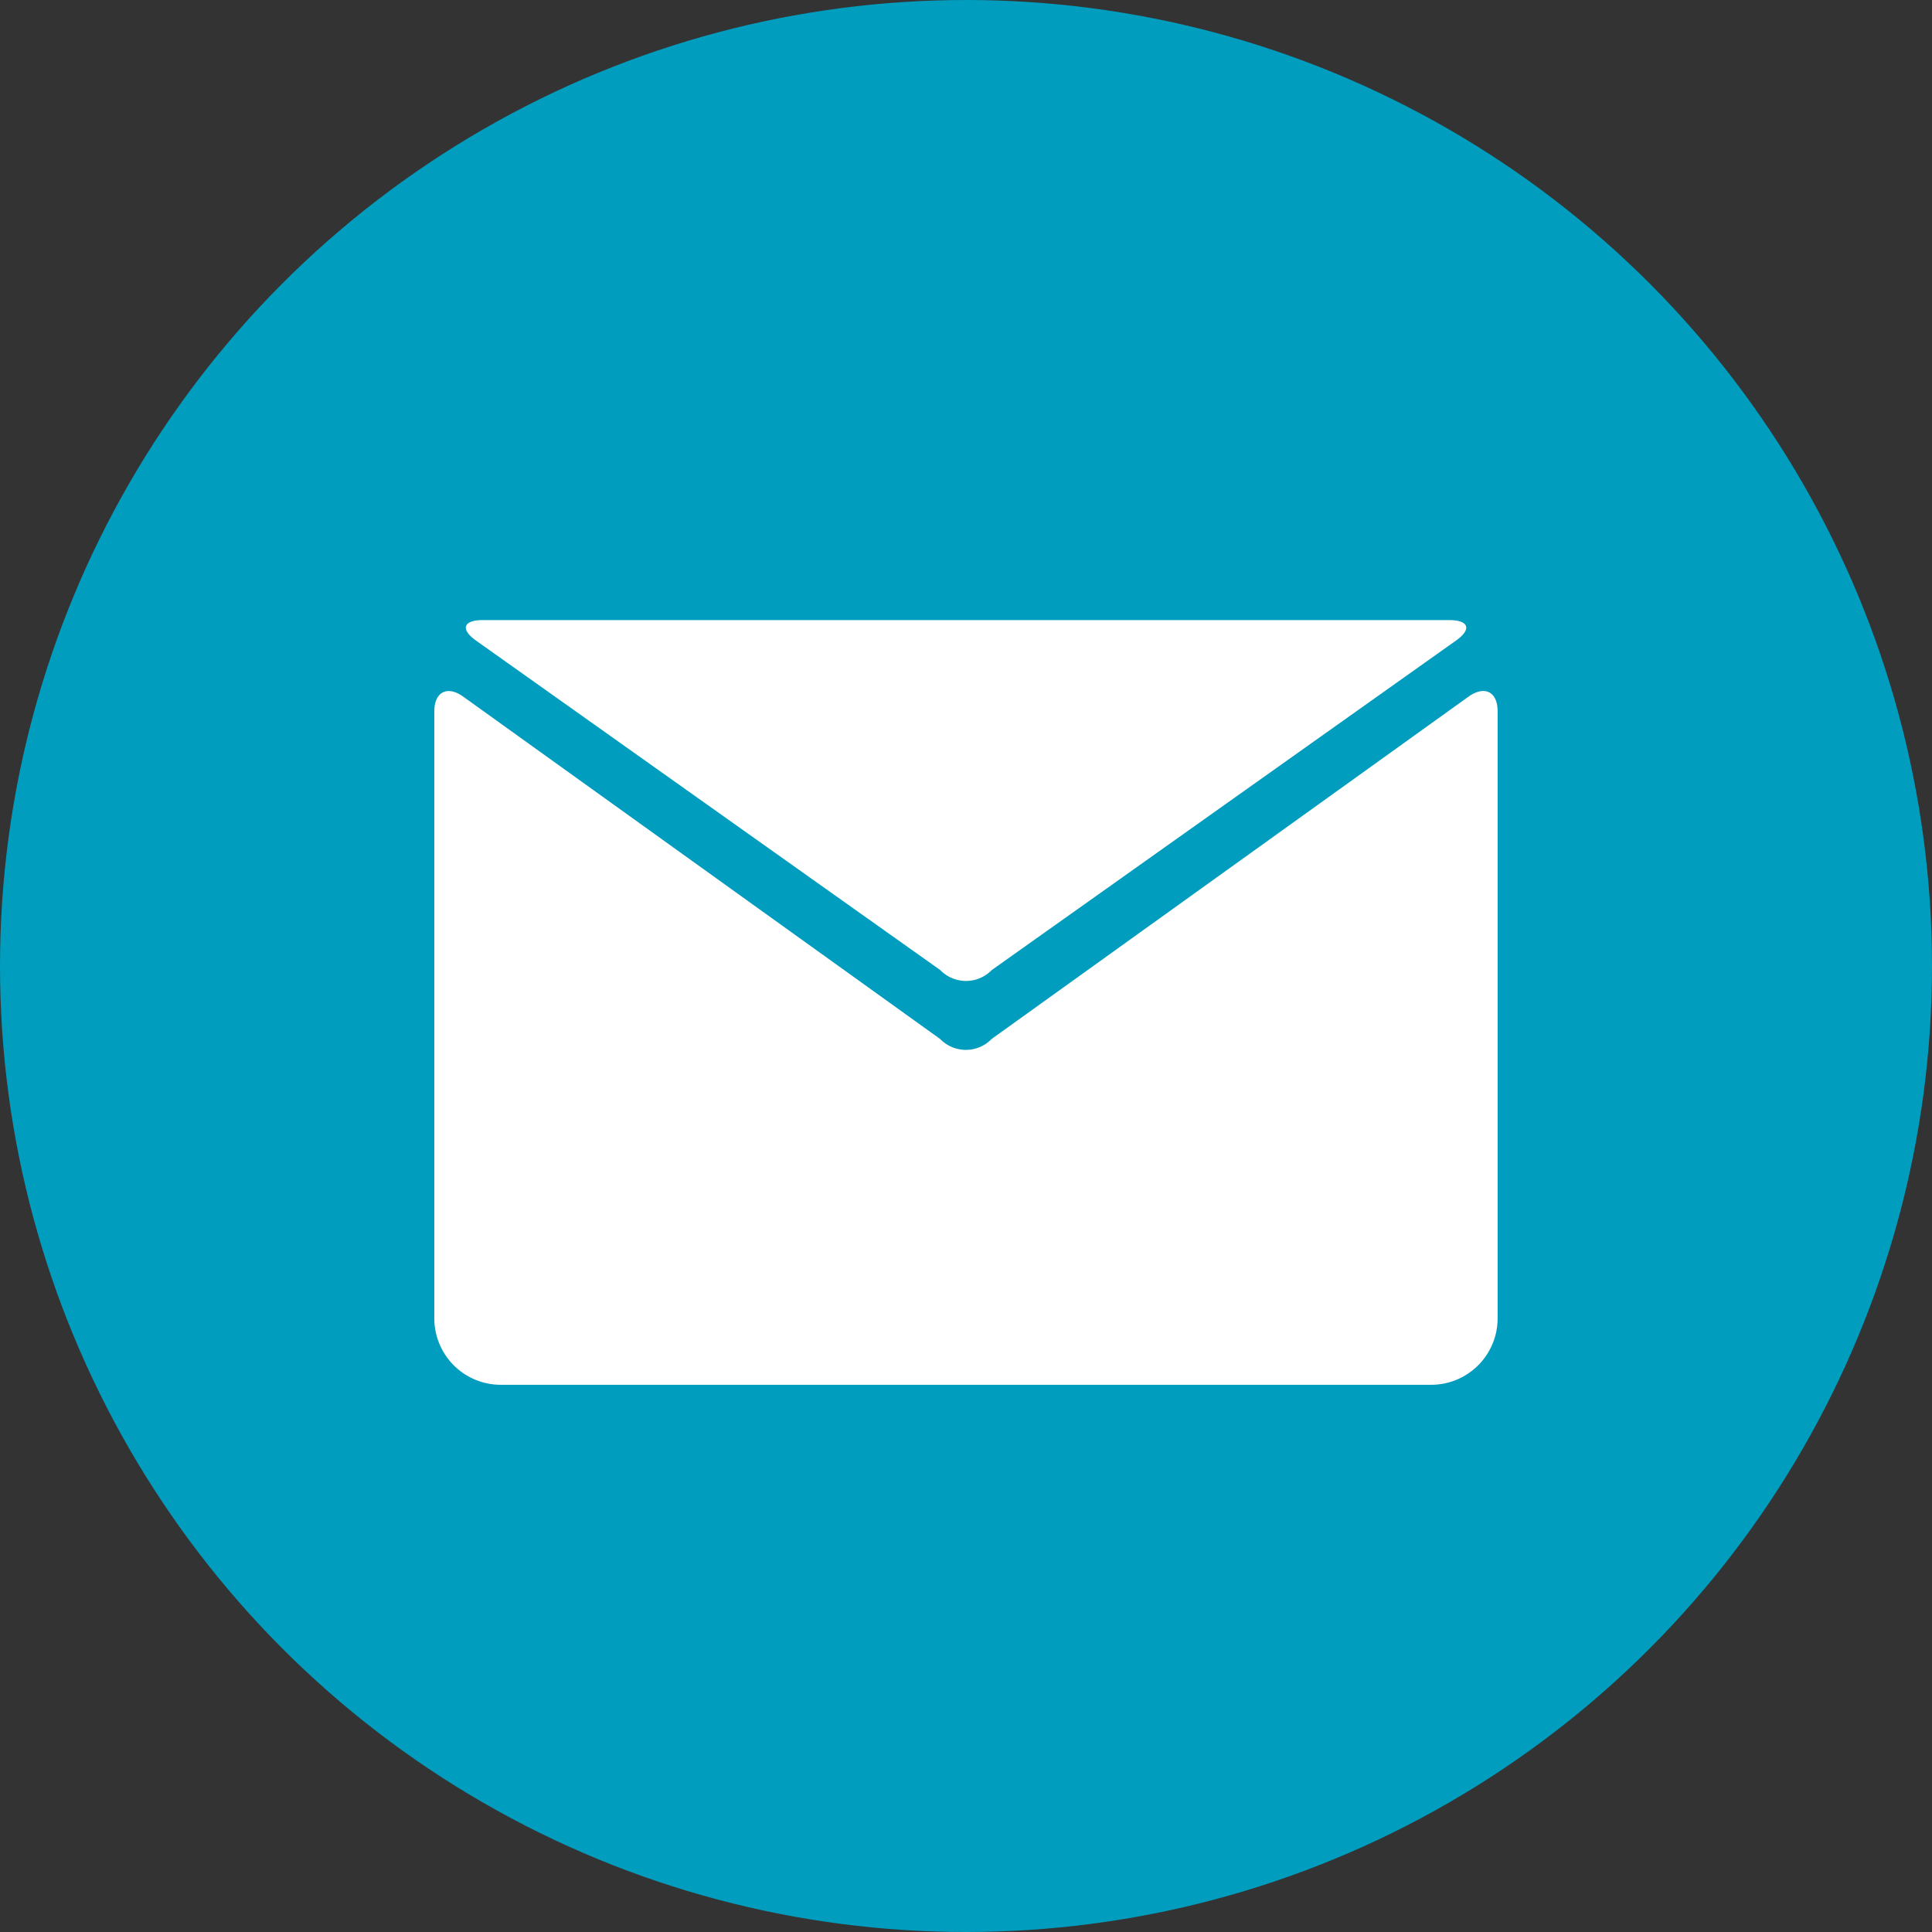
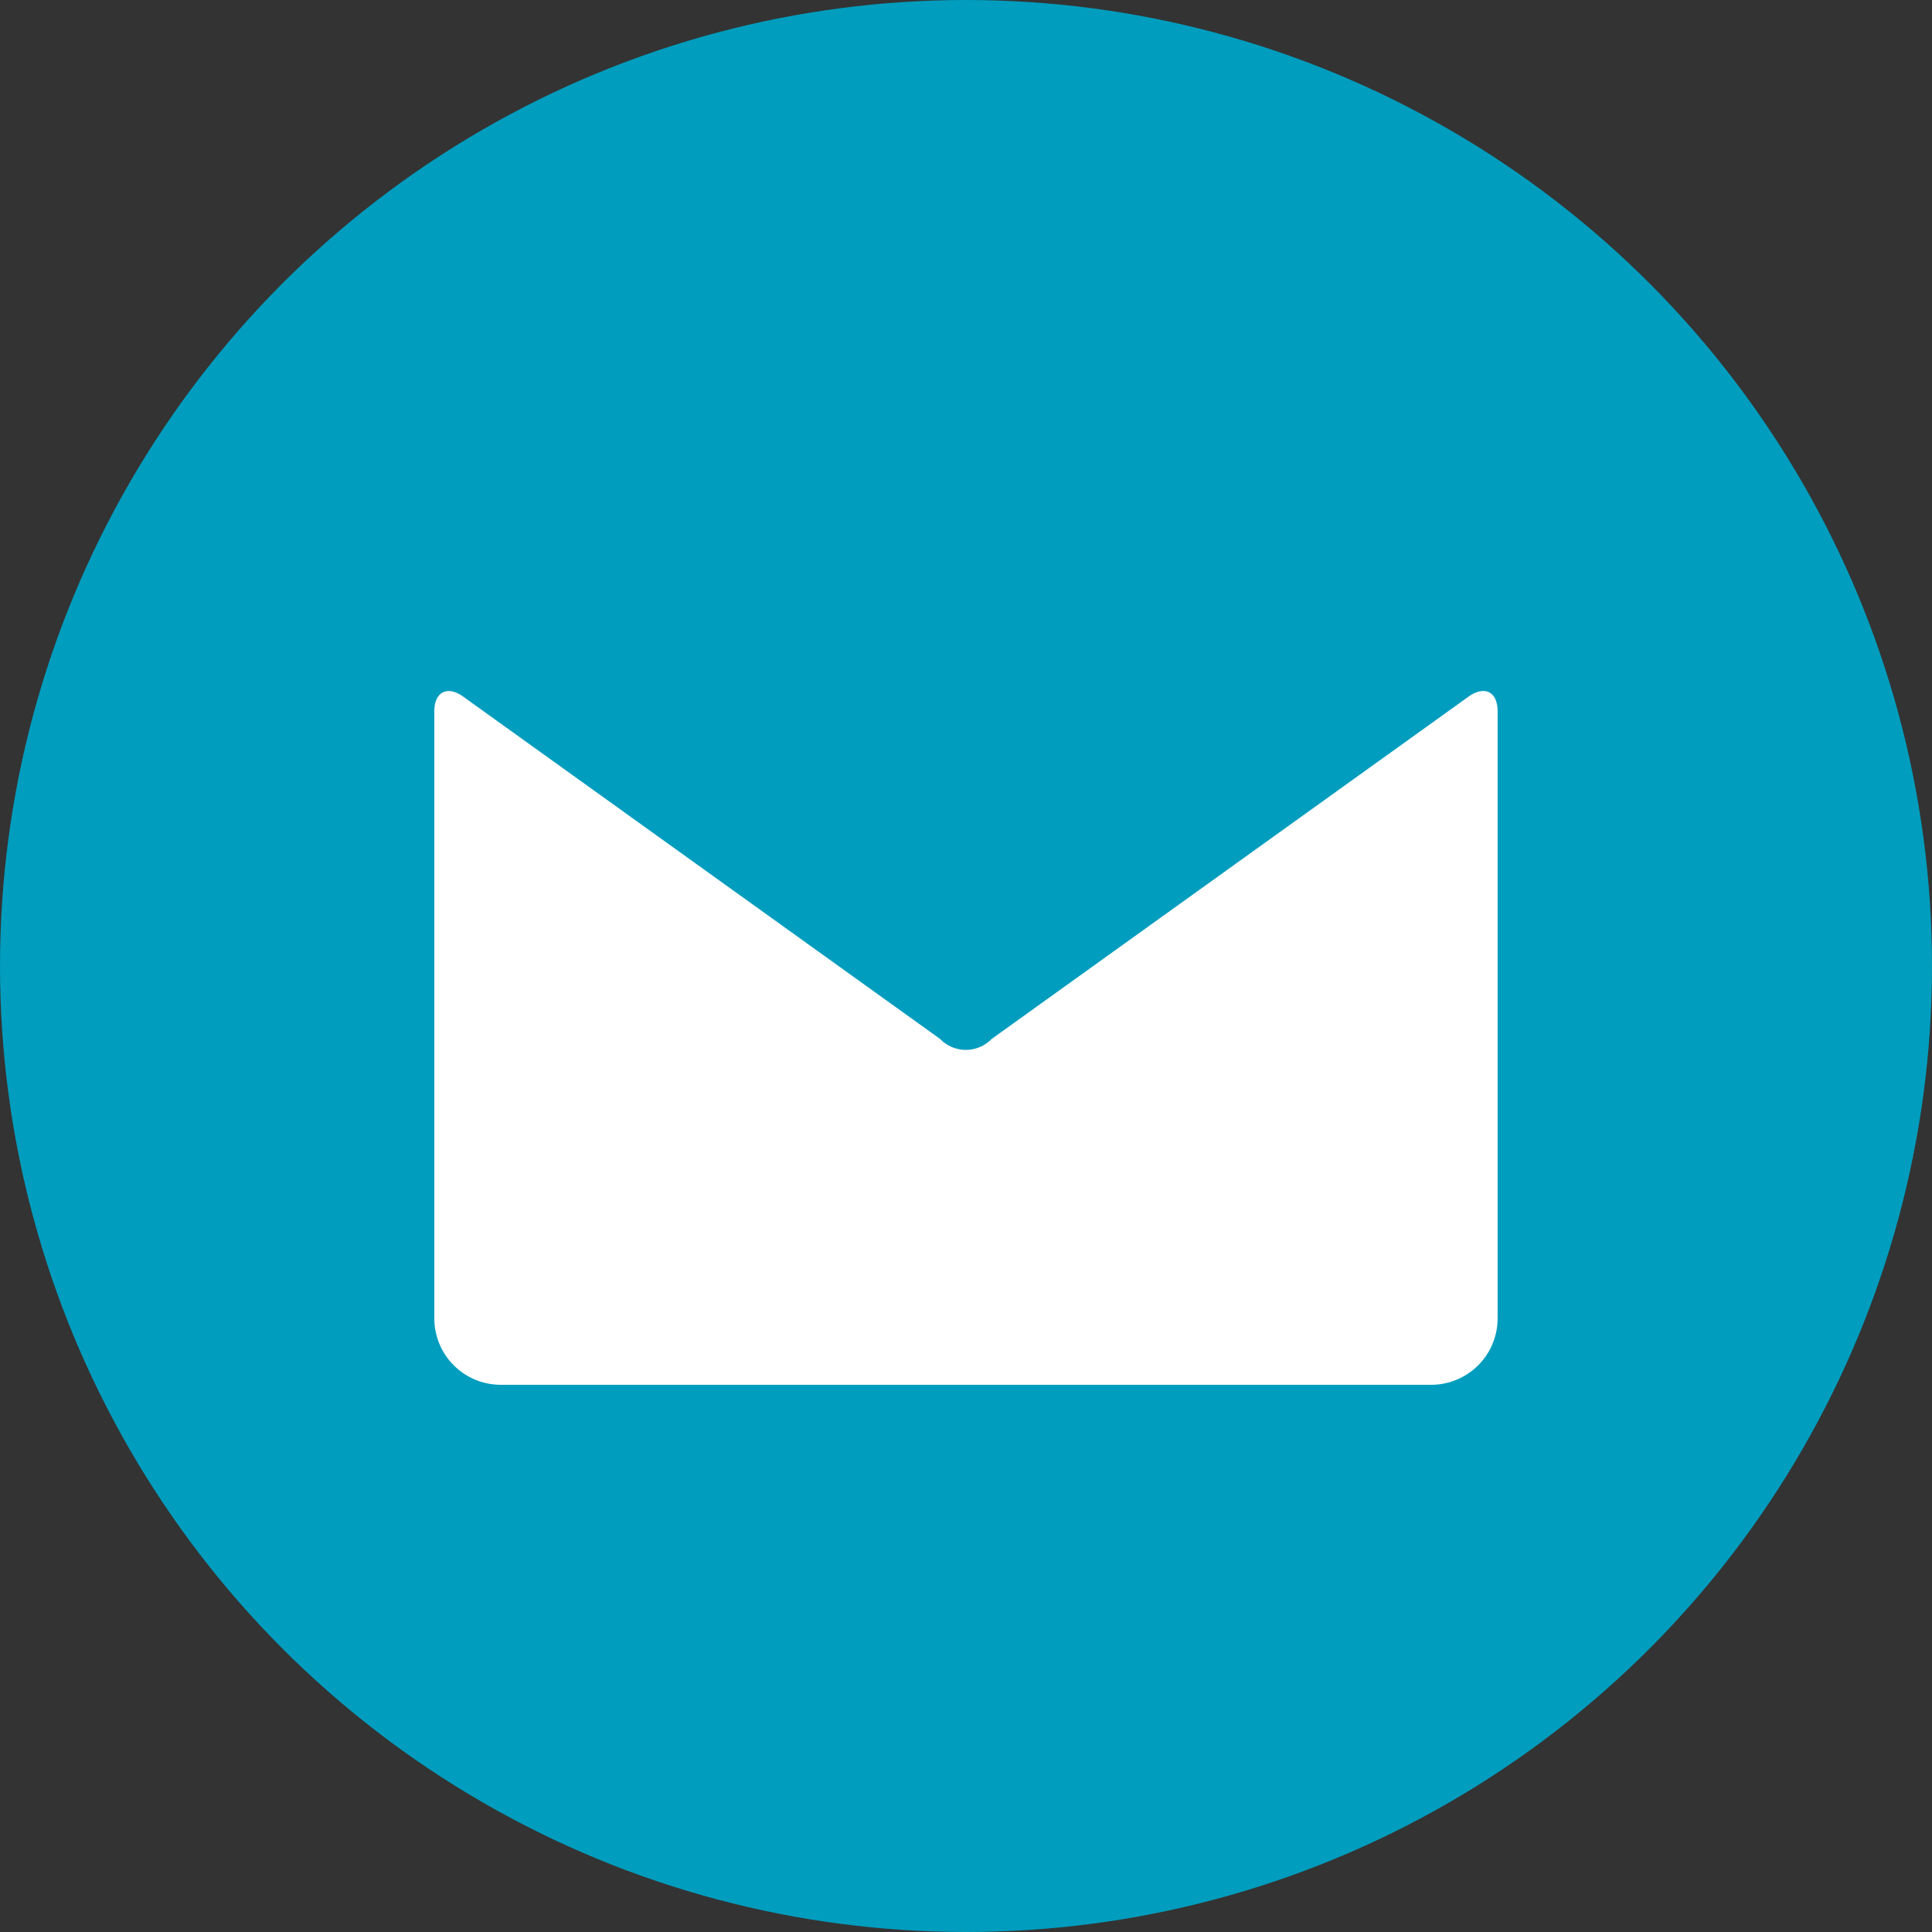
<svg xmlns="http://www.w3.org/2000/svg" width="30" height="30" viewBox="0 0 30 30">
  <rect x="0" y="0" width="30" height="30" fill="#333333" stroke="none" />
  <defs>
    <clipPath id="clip-path">
      <rect id="Rectangle_222" data-name="Rectangle 222" width="18" height="18" transform="translate(-0.281 -0.281)" fill="#fff" />
    </clipPath>
  </defs>
  <g id="message" transform="translate(-339 -349)">
    <circle id="Ellipse_88" data-name="Ellipse 88" cx="15" cy="15" r="15" transform="translate(339 349)" fill="#009dbe" />
    <g id="message-2" data-name="message" transform="translate(345.281 356.281)" clip-path="url(#clip-path)">
-       <path id="Path_87" data-name="Path 87" d="M19.047,8.849H4.035c-.3,0-.349.143-.1.319l7.207,5.115a.558.558,0,0,0,.8,0l7.207-5.115C19.4,8.992,19.351,8.849,19.047,8.849Z" transform="translate(-2.823 -6.501)" fill="#fff" />
      <path id="Path_88" data-name="Path 88" d="M18.511,13.167v9.425a1.032,1.032,0,0,1-1.032,1.032H3.032A1.032,1.032,0,0,1,2,22.592V13.167c0-.3.2-.406.447-.23l7.407,5.317a.557.557,0,0,0,.8,0l7.407-5.317C18.311,12.761,18.511,12.863,18.511,13.167Z" transform="translate(-1.537 -9.402)" fill="#fff" />
    </g>
  </g>
</svg>